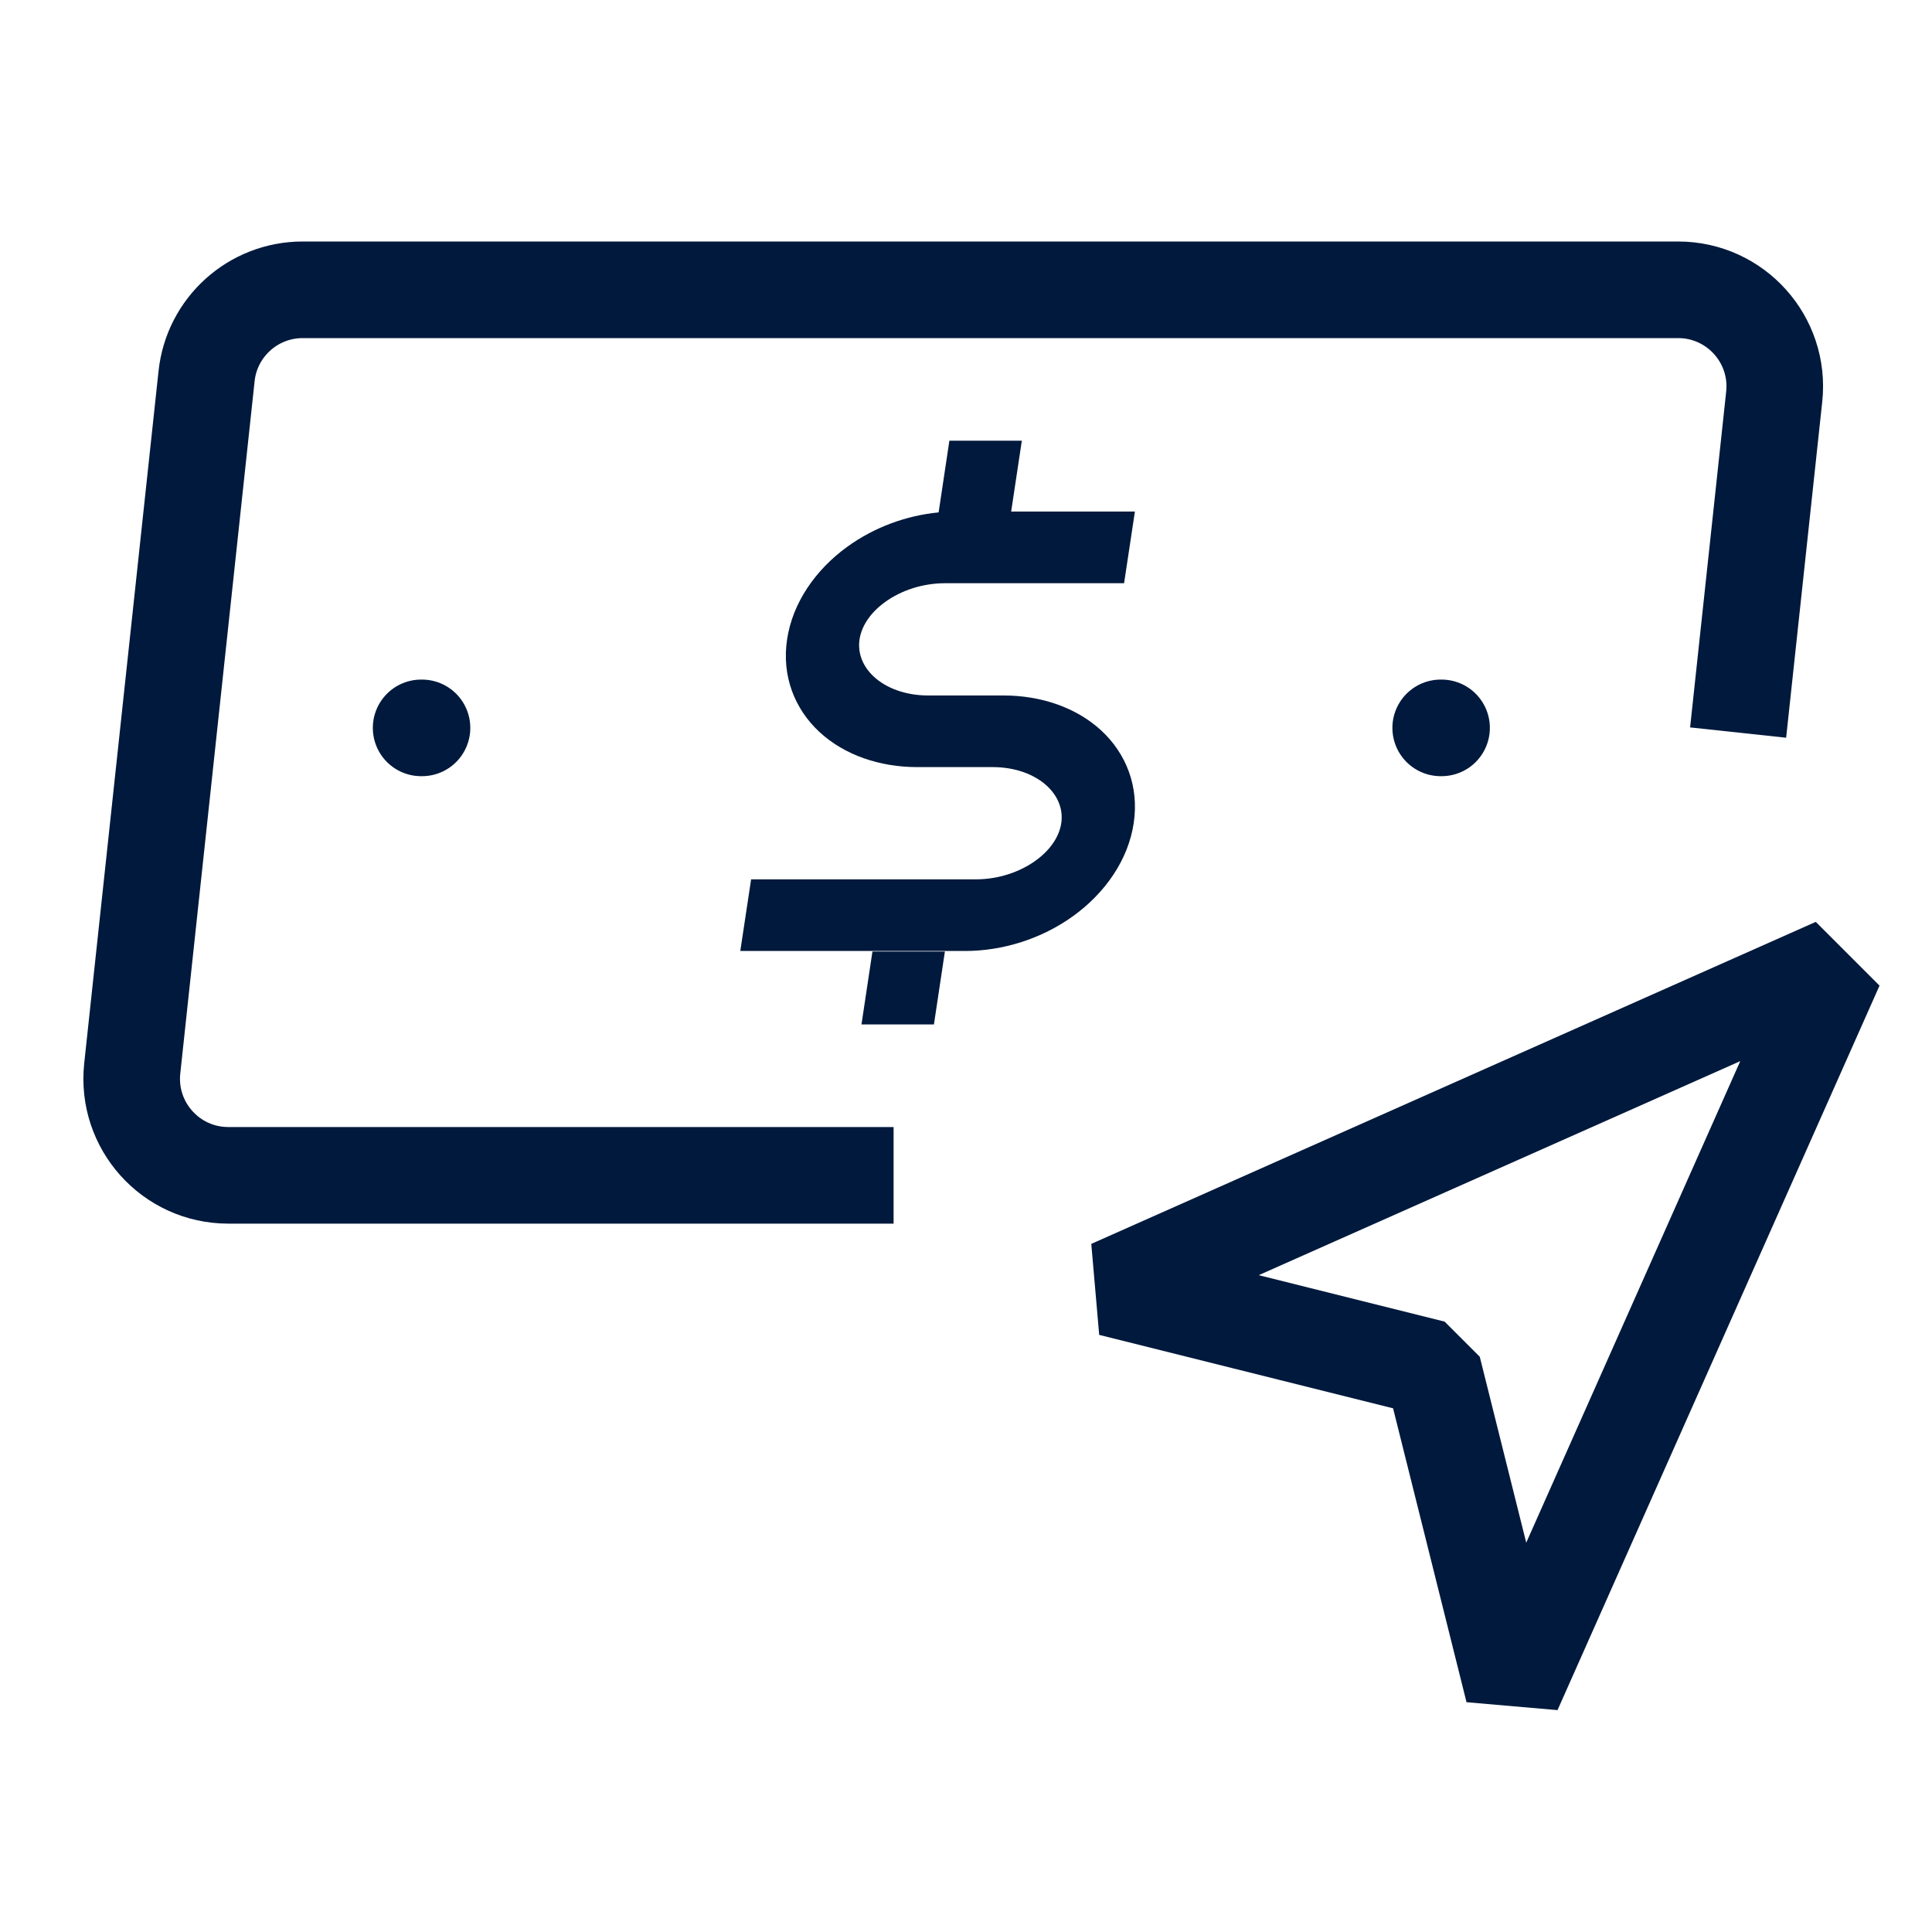
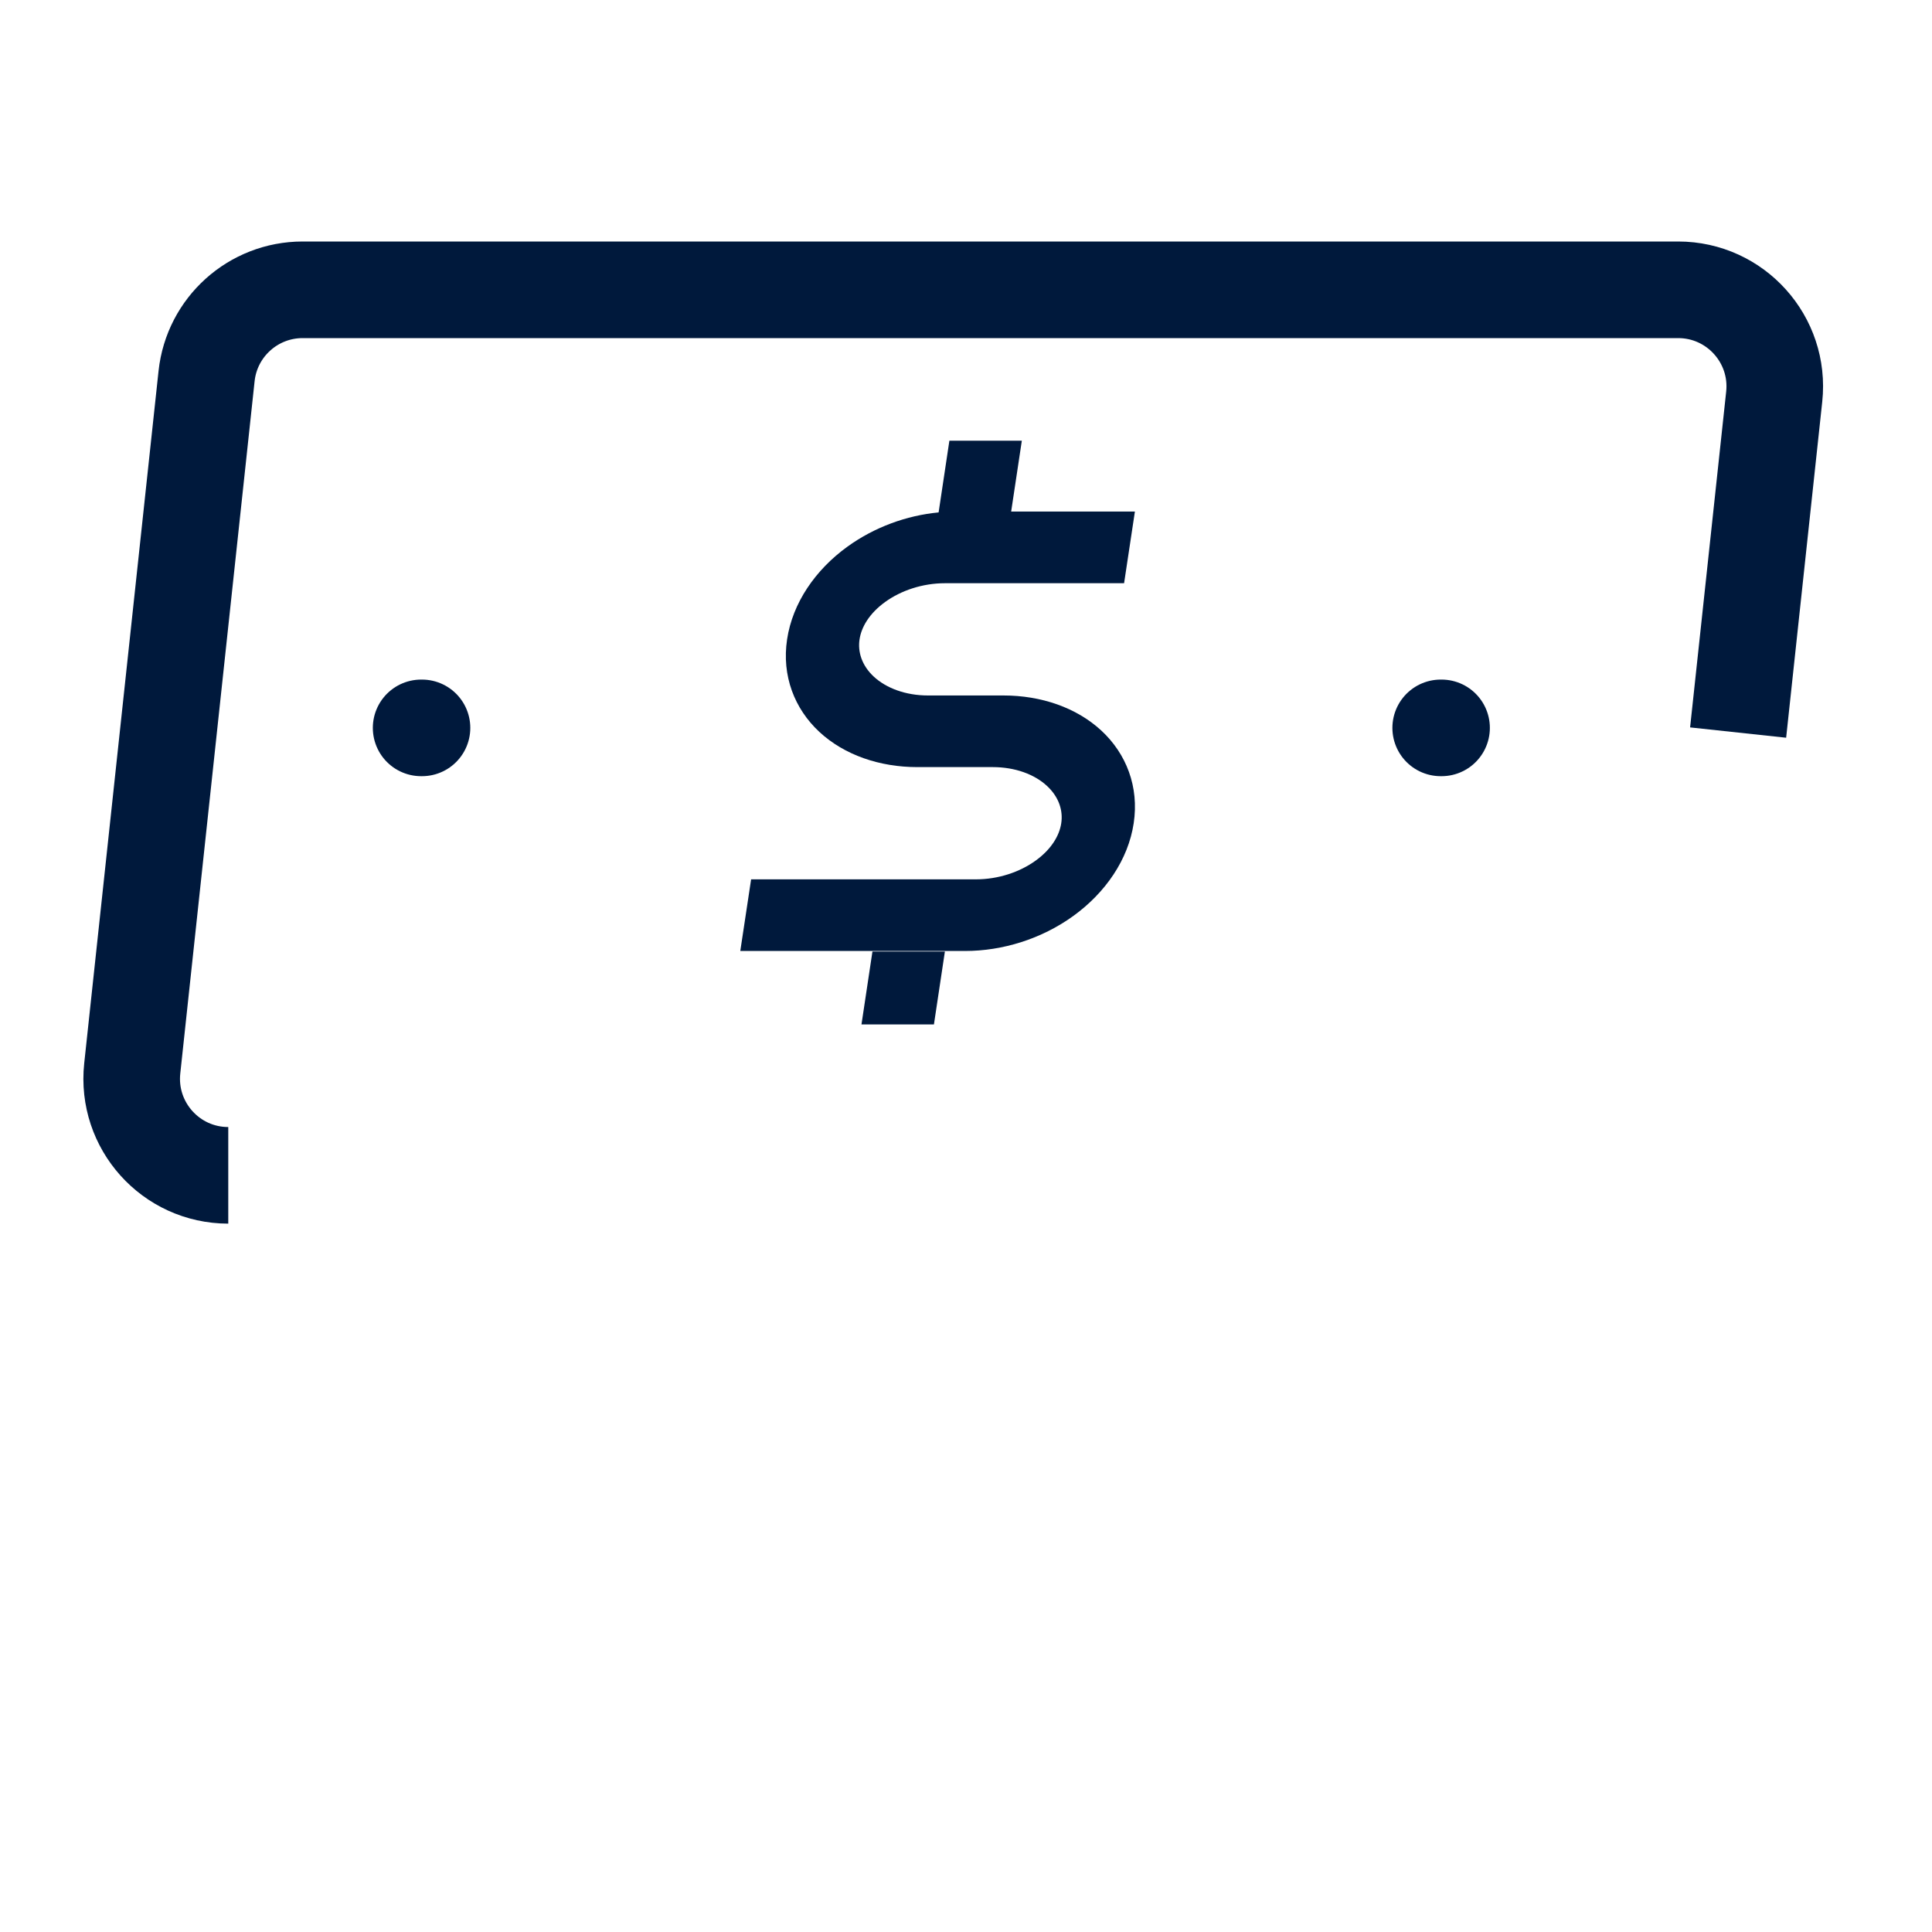
<svg xmlns="http://www.w3.org/2000/svg" width="40" height="40" viewBox="0 0 40 40" fill="none">
  <path d="M29.828 15.07H29.846" stroke="#00193C" stroke-width="2" stroke-linecap="round" />
  <path d="M8.719 15.07H8.737" stroke="#00193C" stroke-width="2" stroke-linecap="round" />
-   <path d="M35.986 15.167L36.733 8.214C36.86 7.031 35.933 6 34.744 6H6.266C5.244 6 4.386 6.77 4.277 7.786L2.738 22.12C2.611 23.303 3.537 24.334 4.726 24.334H18.501" stroke="#00193C" stroke-width="2" />
+   <path d="M35.986 15.167L36.733 8.214C36.86 7.031 35.933 6 34.744 6H6.266C5.244 6 4.386 6.77 4.277 7.786L2.738 22.12C2.611 23.303 3.537 24.334 4.726 24.334" stroke="#00193C" stroke-width="2" />
  <path fill-rule="evenodd" clip-rule="evenodd" d="M20.935 10.591H23.497L23.273 12.075H19.564C19.099 12.075 18.653 12.226 18.325 12.464C18.001 12.698 17.834 12.981 17.796 13.237C17.757 13.492 17.839 13.775 18.092 14.01C18.349 14.247 18.749 14.399 19.214 14.399H20.777C21.555 14.399 22.286 14.649 22.801 15.125C23.319 15.604 23.586 16.29 23.472 17.044C23.359 17.798 22.886 18.483 22.223 18.963C21.565 19.439 20.758 19.689 19.98 19.689H15.327L15.551 18.206H20.203C20.669 18.206 21.115 18.055 21.443 17.817C21.767 17.583 21.934 17.3 21.972 17.044C22.011 16.788 21.929 16.505 21.676 16.271C21.419 16.033 21.019 15.882 20.553 15.882H18.991C18.213 15.882 17.482 15.632 16.967 15.156C16.449 14.676 16.182 13.991 16.296 13.237C16.409 12.483 16.882 11.797 17.545 11.318C18.104 10.914 18.769 10.672 19.433 10.609L19.656 9.124H21.156L20.935 10.591ZM18.063 19.7L17.836 21.21H19.336L19.563 19.7H18.063Z" fill="#00193C" />
-   <path d="M31.333 35L29.667 28.333L23 26.667L38 20L31.333 35Z" stroke="#00193C" stroke-width="2" stroke-linecap="round" stroke-linejoin="bevel" />
</svg>